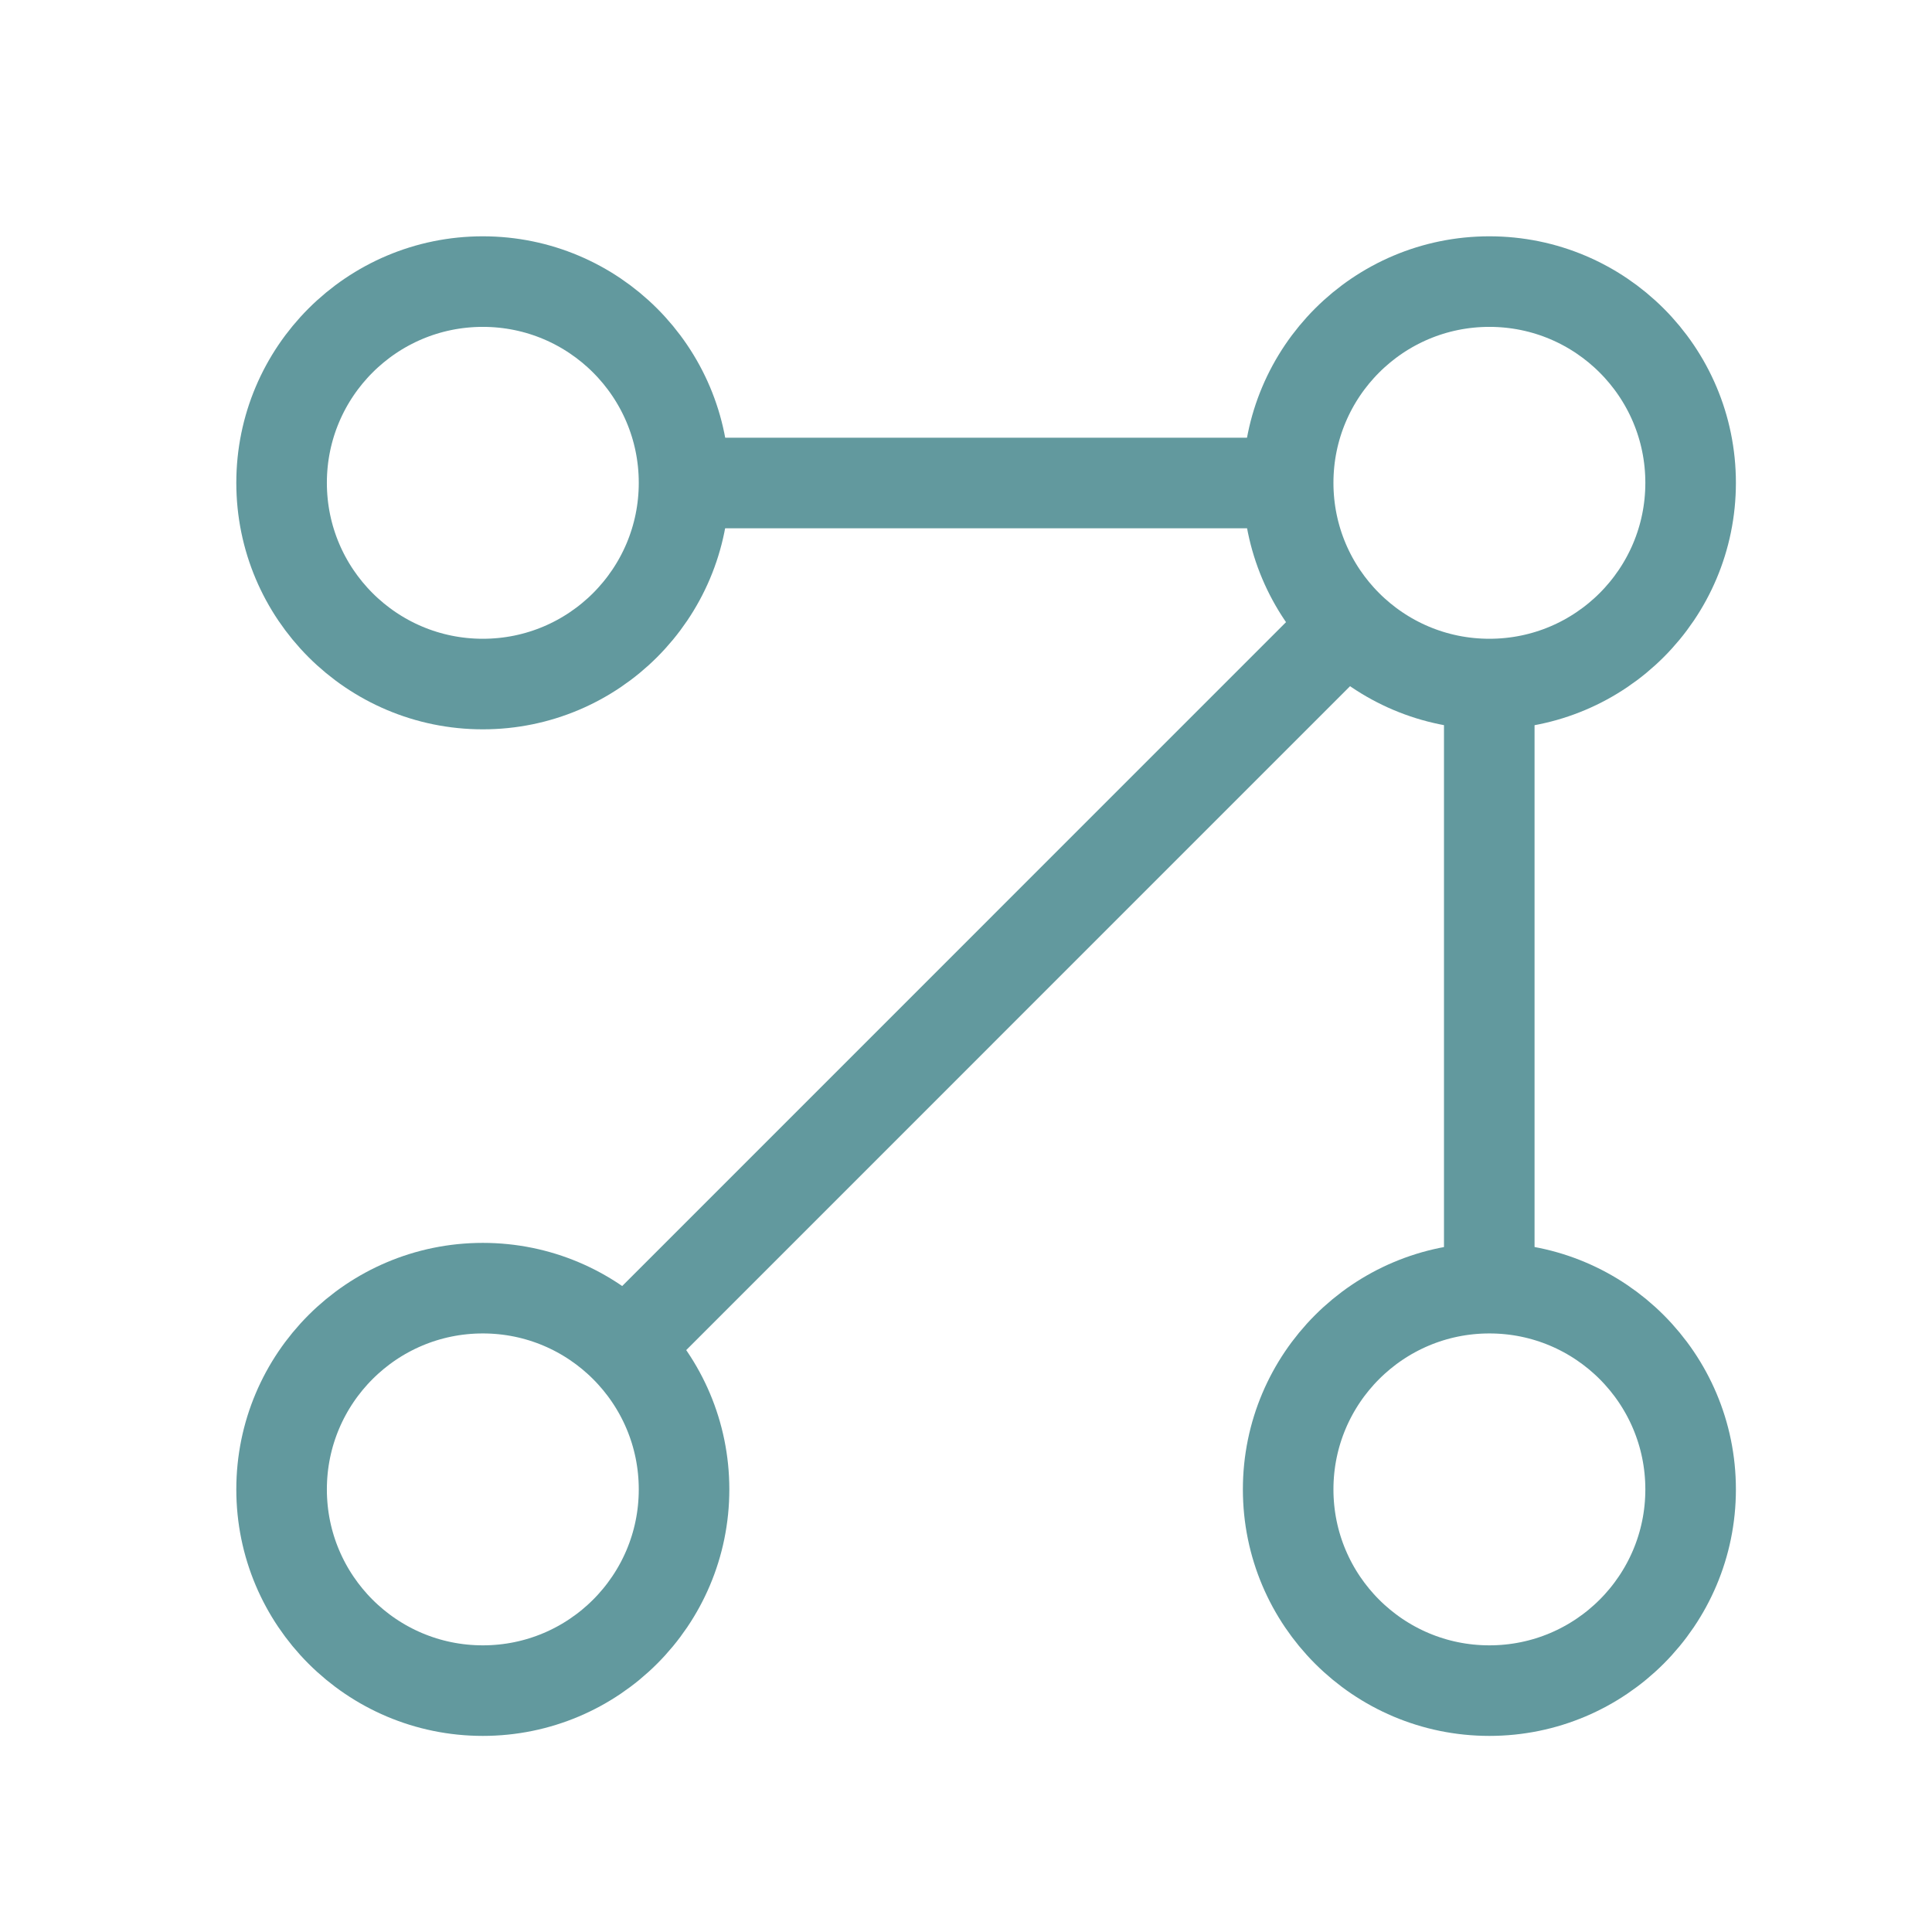
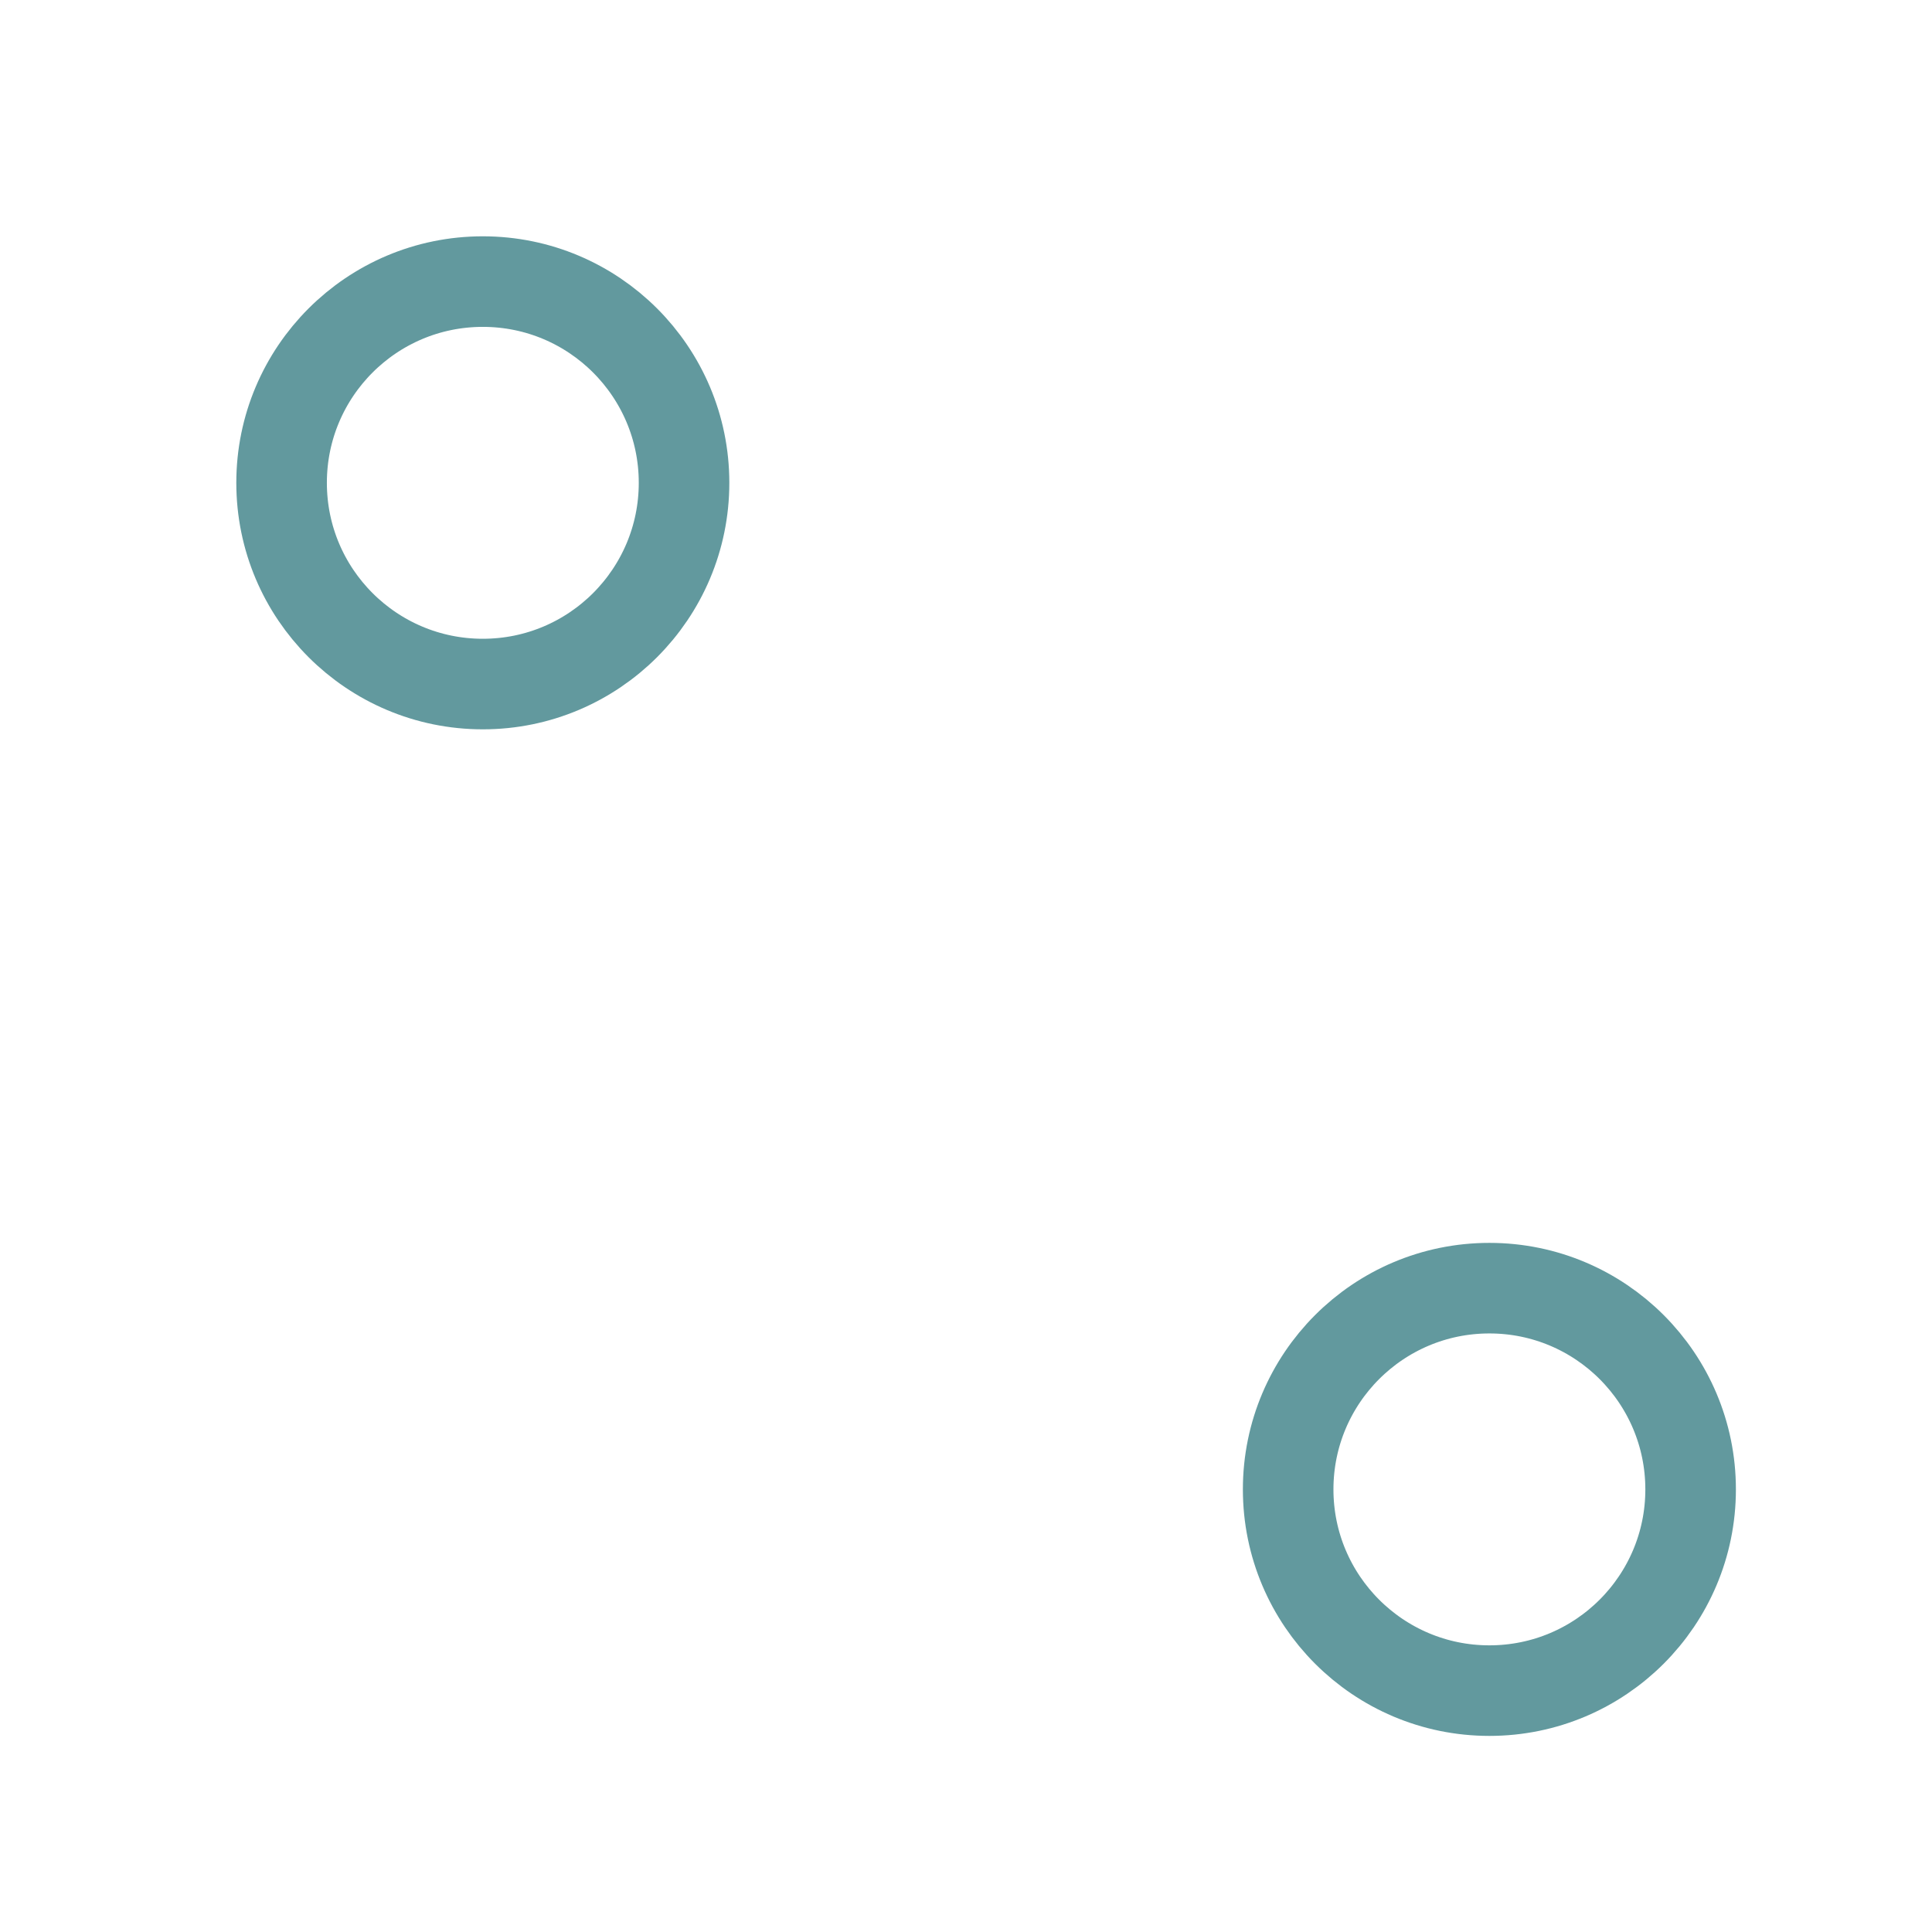
<svg xmlns="http://www.w3.org/2000/svg" width="32" height="32" viewBox="0 0 32 32" fill="none">
  <g opacity="0.9">
-     <circle cx="24.669" cy="7.997" r="3.333" stroke="#518E93" stroke-width="1.5" />
    <circle cx="24.669" cy="24.669" r="3.333" stroke="#518E93" stroke-width="1.5" />
    <circle cx="7.997" cy="7.997" r="3.333" stroke="#518E93" stroke-width="1.5" />
-     <circle cx="7.997" cy="24.669" r="3.333" stroke="#518E93" stroke-width="1.5" />
-     <path d="M24.667 21.737V11M21.333 8H10.929M22.333 10.333L10 22.667" stroke="#518E93" stroke-width="1.5" />
  </g>
</svg>